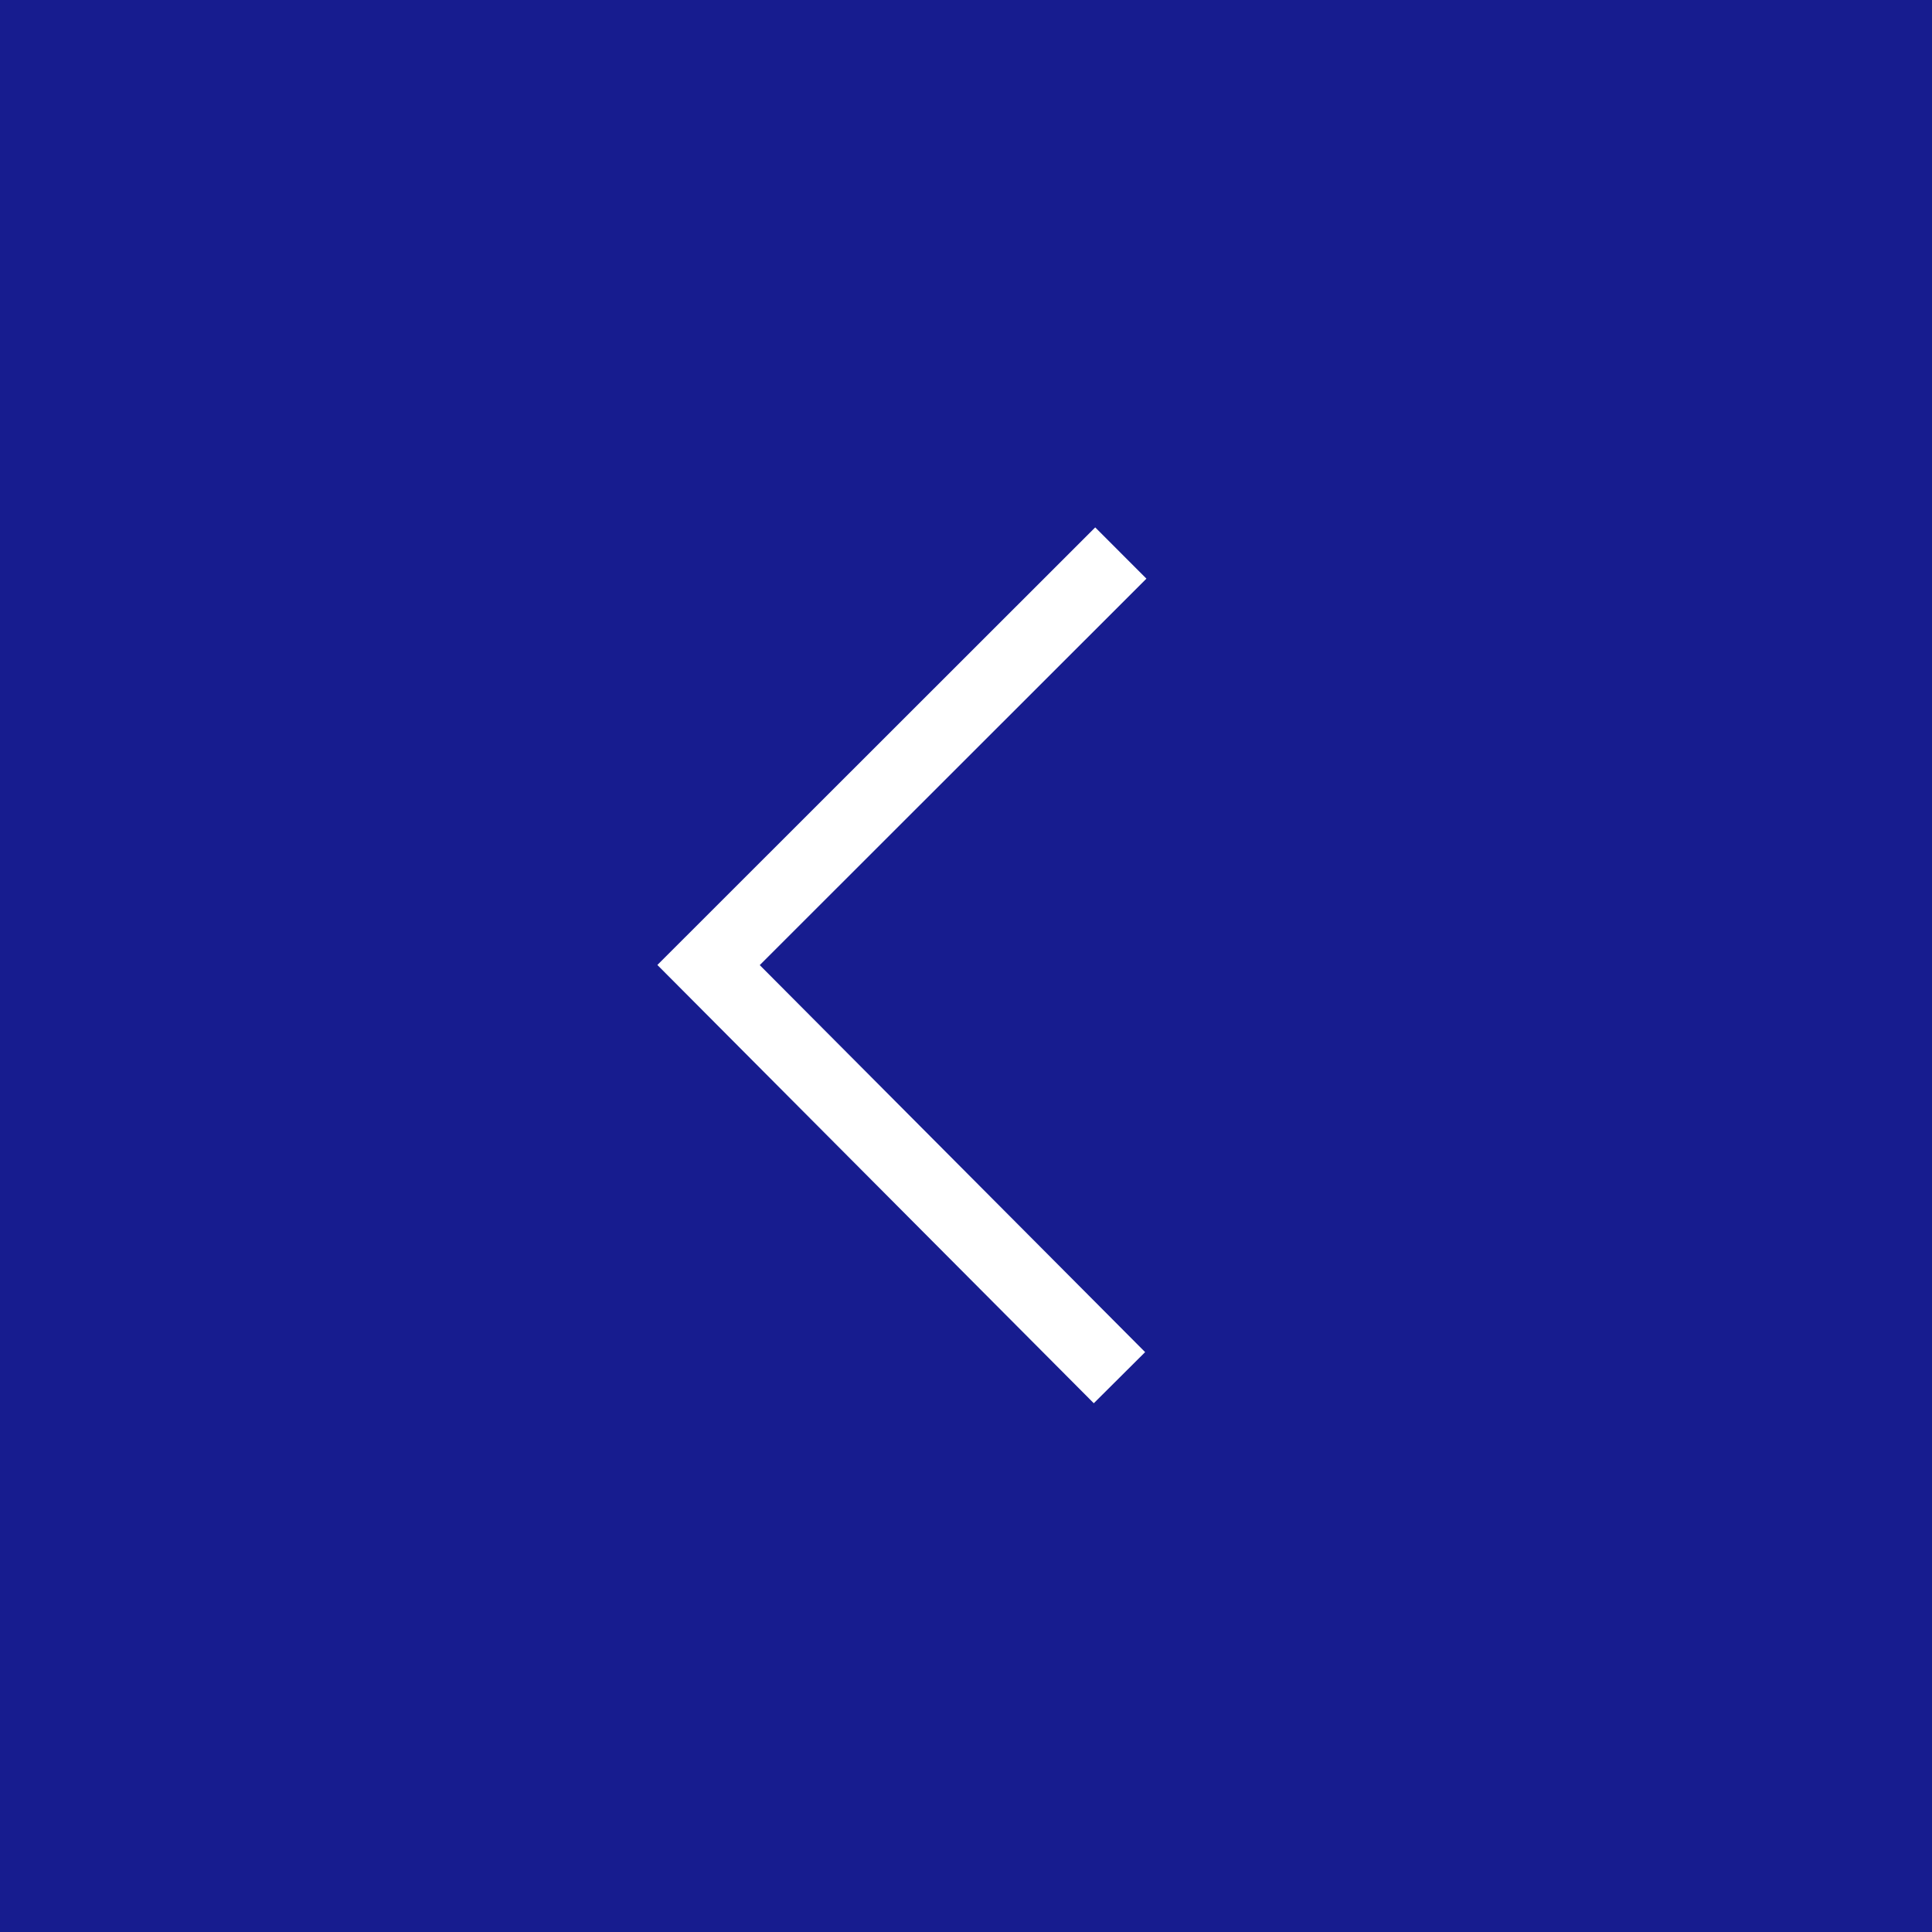
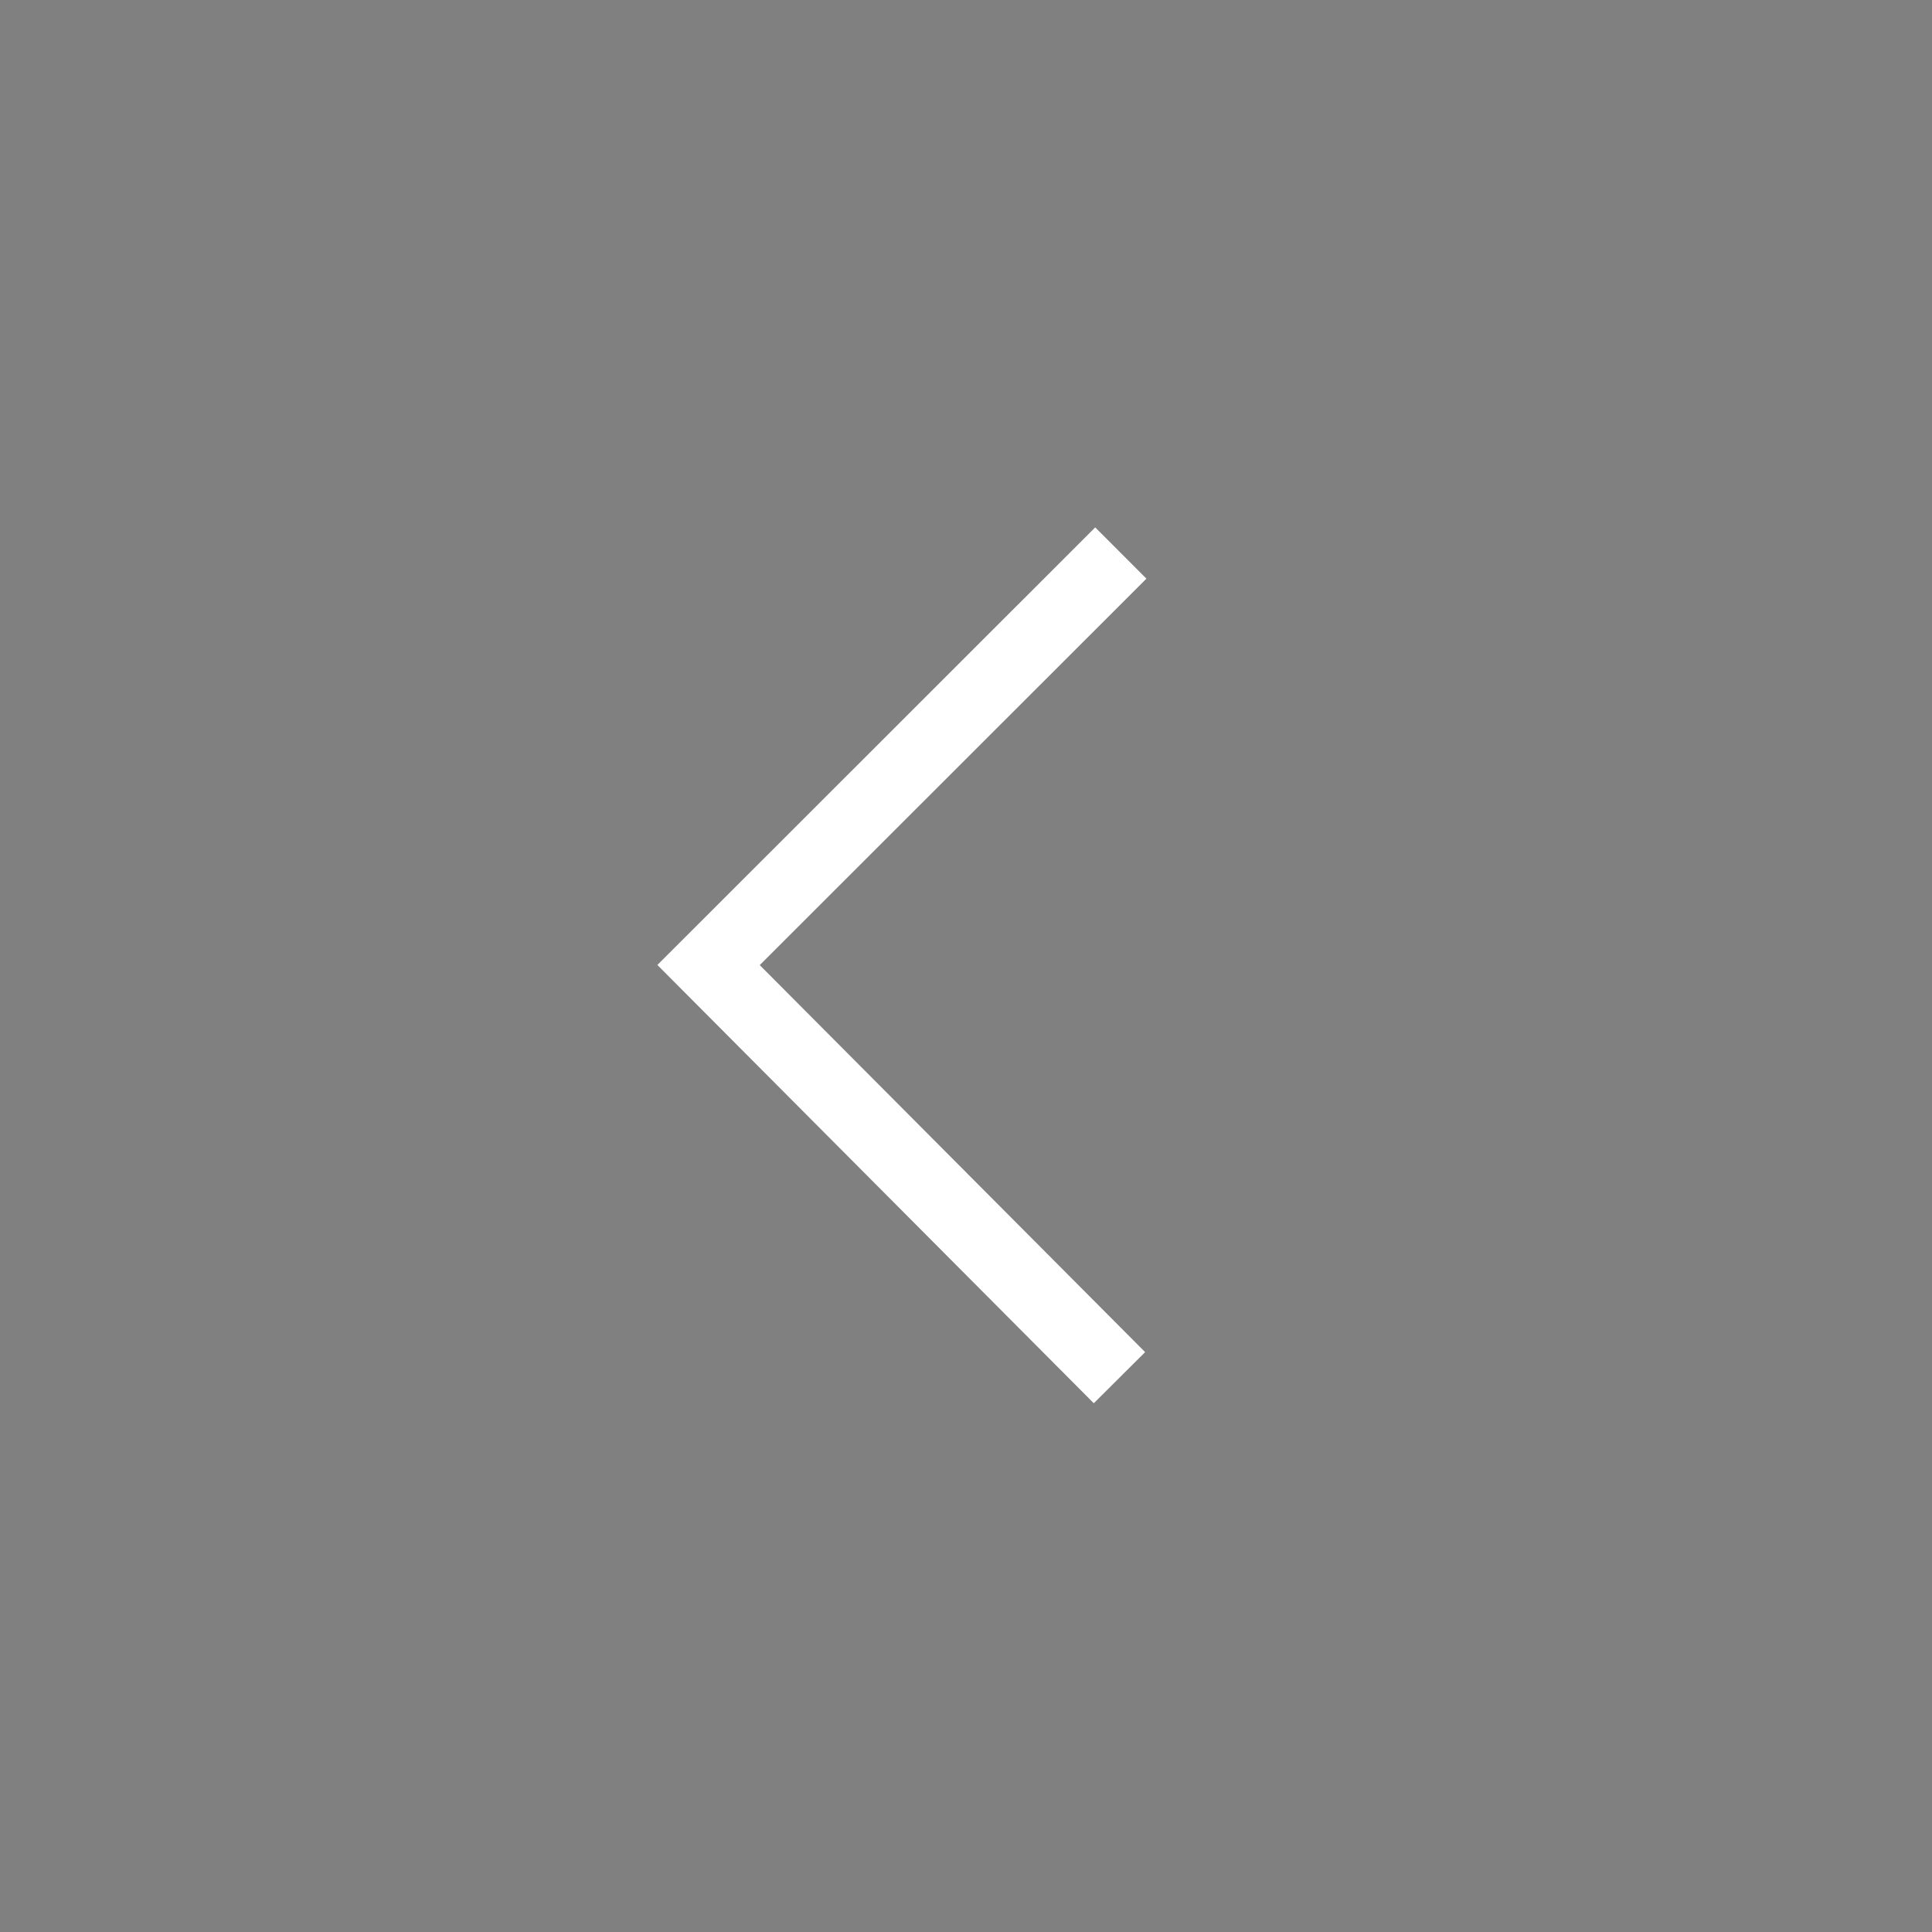
<svg xmlns="http://www.w3.org/2000/svg" width="40" height="40" viewBox="0 0 40 40">
  <rect x="0" y="0" width="40" height="40" fill="#808080" stroke="none" />
  <g transform="translate(-0.025 40) rotate(-90)">
-     <rect width="40" height="40" transform="translate(0 0.025)" fill="#171c8f" />
    <path d="M9,19.742l8.012-7.978,8,8.005" transform="translate(3.008 2.931)" fill="none" stroke="#fff" stroke-linecap="square" stroke-miterlimit="10" stroke-width="1.5" />
  </g>
</svg>